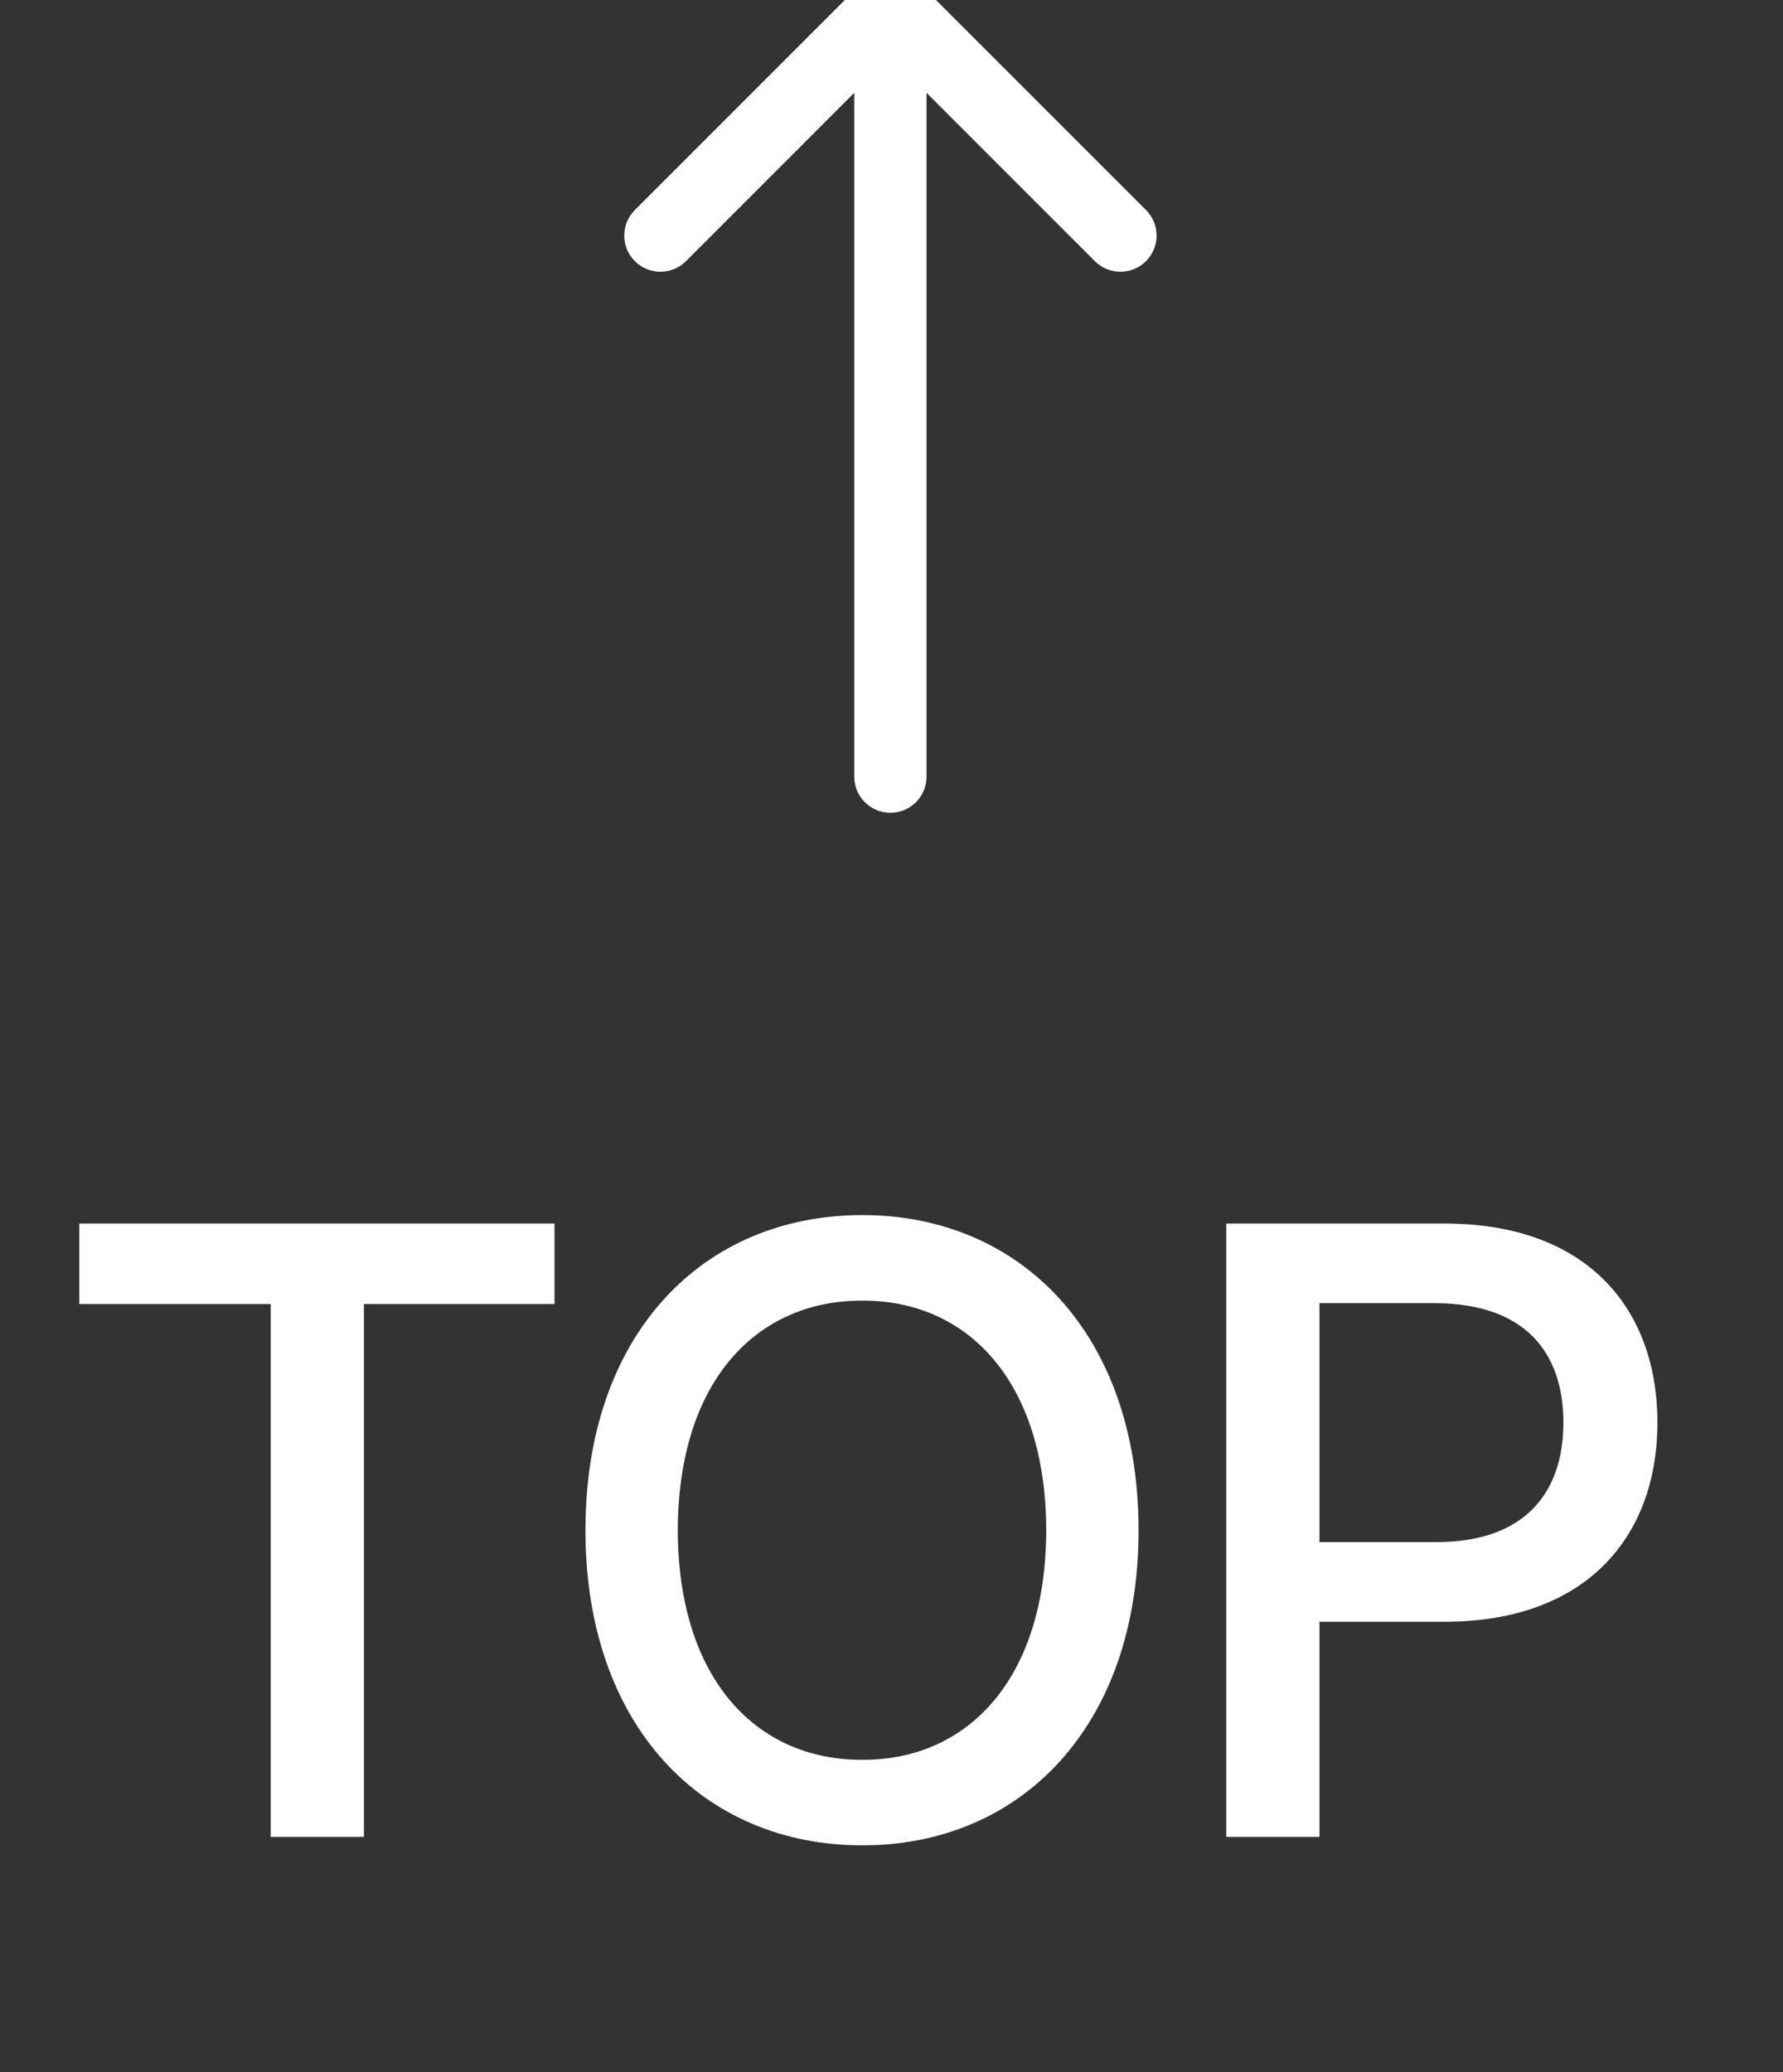
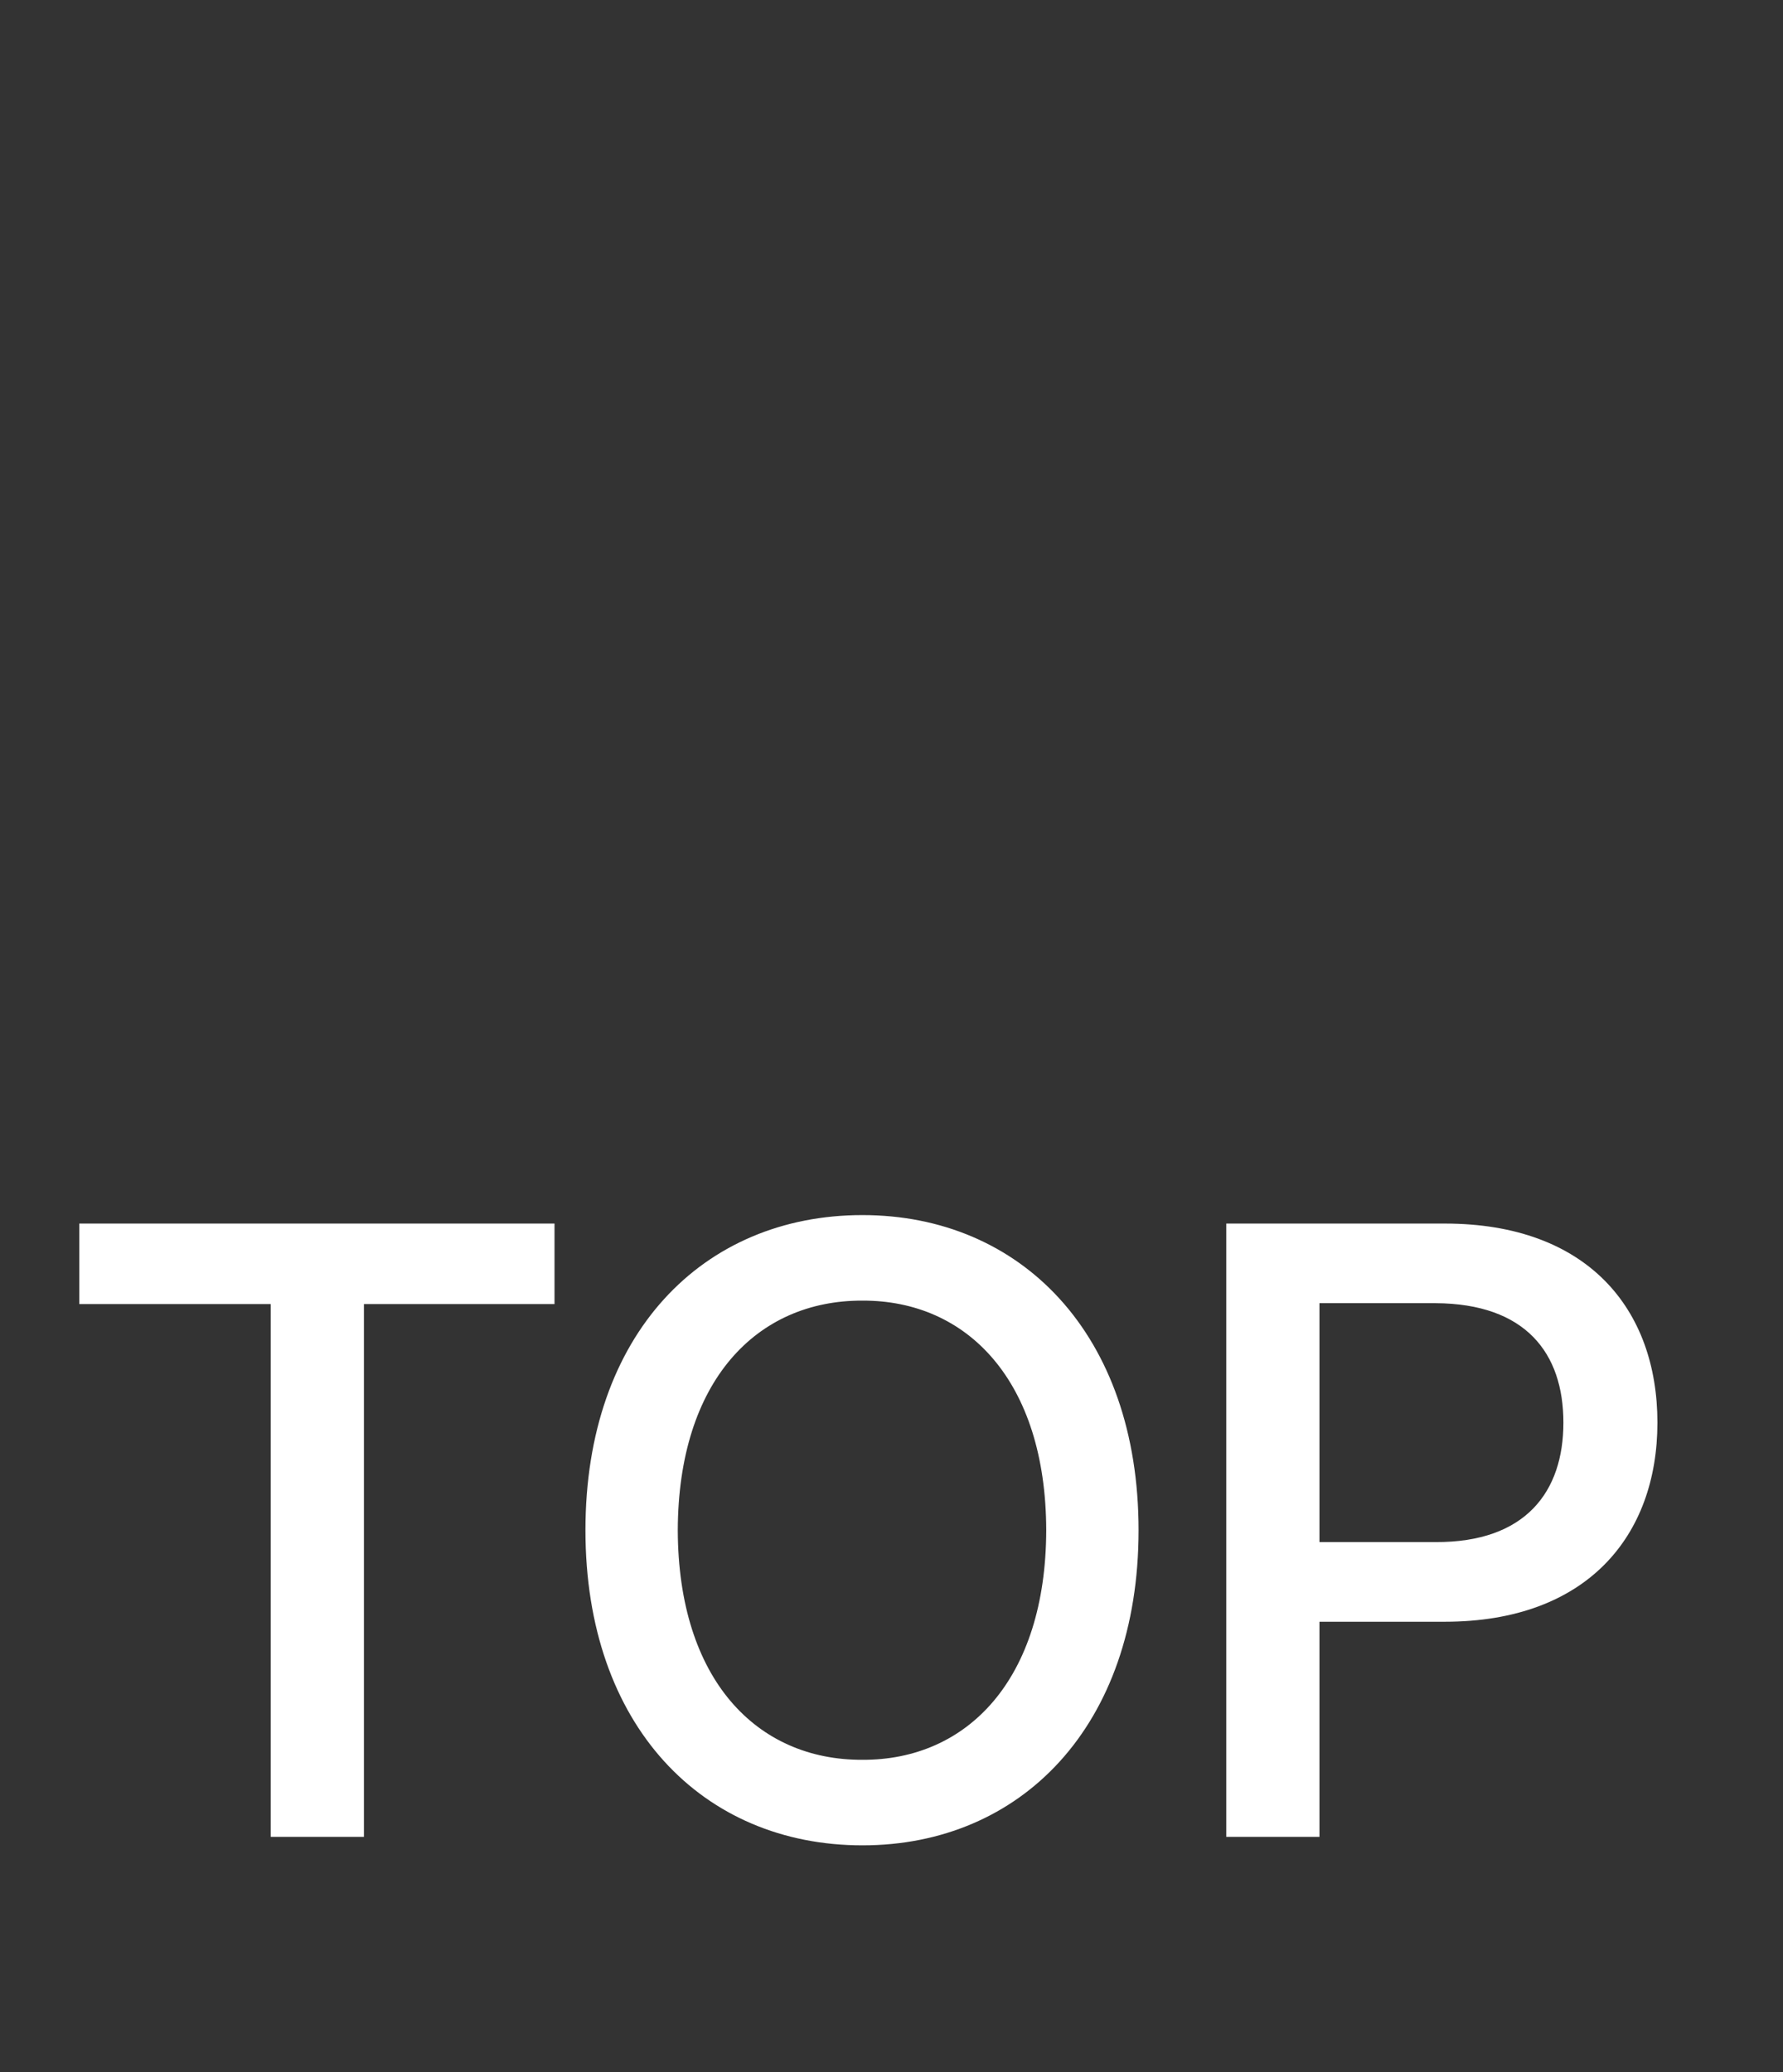
<svg xmlns="http://www.w3.org/2000/svg" width="37" height="43" viewBox="0 0 37 43" fill="none">
  <rect x="0" y="0" width="37" height="43" fill="#333333" stroke="none" />
-   <path d="M17.727 16.115C17.727 16.53 18.063 16.865 18.477 16.865C18.892 16.865 19.227 16.53 19.227 16.115L17.727 16.115ZM19.008 -0.415C18.715 -0.708 18.24 -0.708 17.947 -0.415L13.174 4.358C12.881 4.651 12.881 5.126 13.174 5.419C13.467 5.712 13.942 5.712 14.235 5.419L18.477 1.176L22.72 5.419C23.013 5.712 23.488 5.712 23.781 5.419C24.074 5.126 24.074 4.651 23.781 4.358L19.008 -0.415ZM19.227 16.115L19.227 0.115L17.727 0.115L17.727 16.115L19.227 16.115Z" fill="white" />
-   <path d="M1.646 27.059V25.389H11.507V27.059H7.552V38.115H5.618V27.059H1.646ZM23.627 31.752C23.627 35.821 21.184 38.291 17.897 38.291C14.583 38.291 12.149 35.813 12.149 31.752C12.149 27.683 14.583 25.213 17.897 25.213C21.184 25.213 23.627 27.683 23.627 31.752ZM14.065 31.752C14.074 34.846 15.7 36.525 17.897 36.516C20.076 36.525 21.703 34.846 21.711 31.752C21.703 28.658 20.076 26.98 17.897 26.988C15.7 26.98 14.074 28.658 14.065 31.752ZM25.447 38.115V25.389H29.982C32.944 25.389 34.394 27.164 34.394 29.52C34.394 31.866 32.935 33.651 29.982 33.651H27.381V38.115H25.447ZM27.381 31.998H29.789C31.661 32.007 32.443 30.952 32.443 29.52C32.443 28.078 31.661 27.05 29.789 27.041H27.381V31.998Z" fill="white" />
+   <path d="M1.646 27.059V25.389H11.507V27.059H7.552V38.115H5.618V27.059H1.646ZM23.627 31.752C23.627 35.821 21.184 38.291 17.897 38.291C14.583 38.291 12.149 35.813 12.149 31.752C12.149 27.683 14.583 25.213 17.897 25.213C21.184 25.213 23.627 27.683 23.627 31.752ZM14.065 31.752C14.074 34.846 15.7 36.525 17.897 36.516C20.076 36.525 21.703 34.846 21.711 31.752C21.703 28.658 20.076 26.98 17.897 26.988C15.7 26.98 14.074 28.658 14.065 31.752ZM25.447 38.115V25.389H29.982C32.944 25.389 34.394 27.164 34.394 29.52C34.394 31.866 32.935 33.651 29.982 33.651H27.381V38.115H25.447ZM27.381 31.998H29.789C31.661 32.007 32.443 30.952 32.443 29.52C32.443 28.078 31.661 27.05 29.789 27.041H27.381V31.998" fill="white" />
</svg>